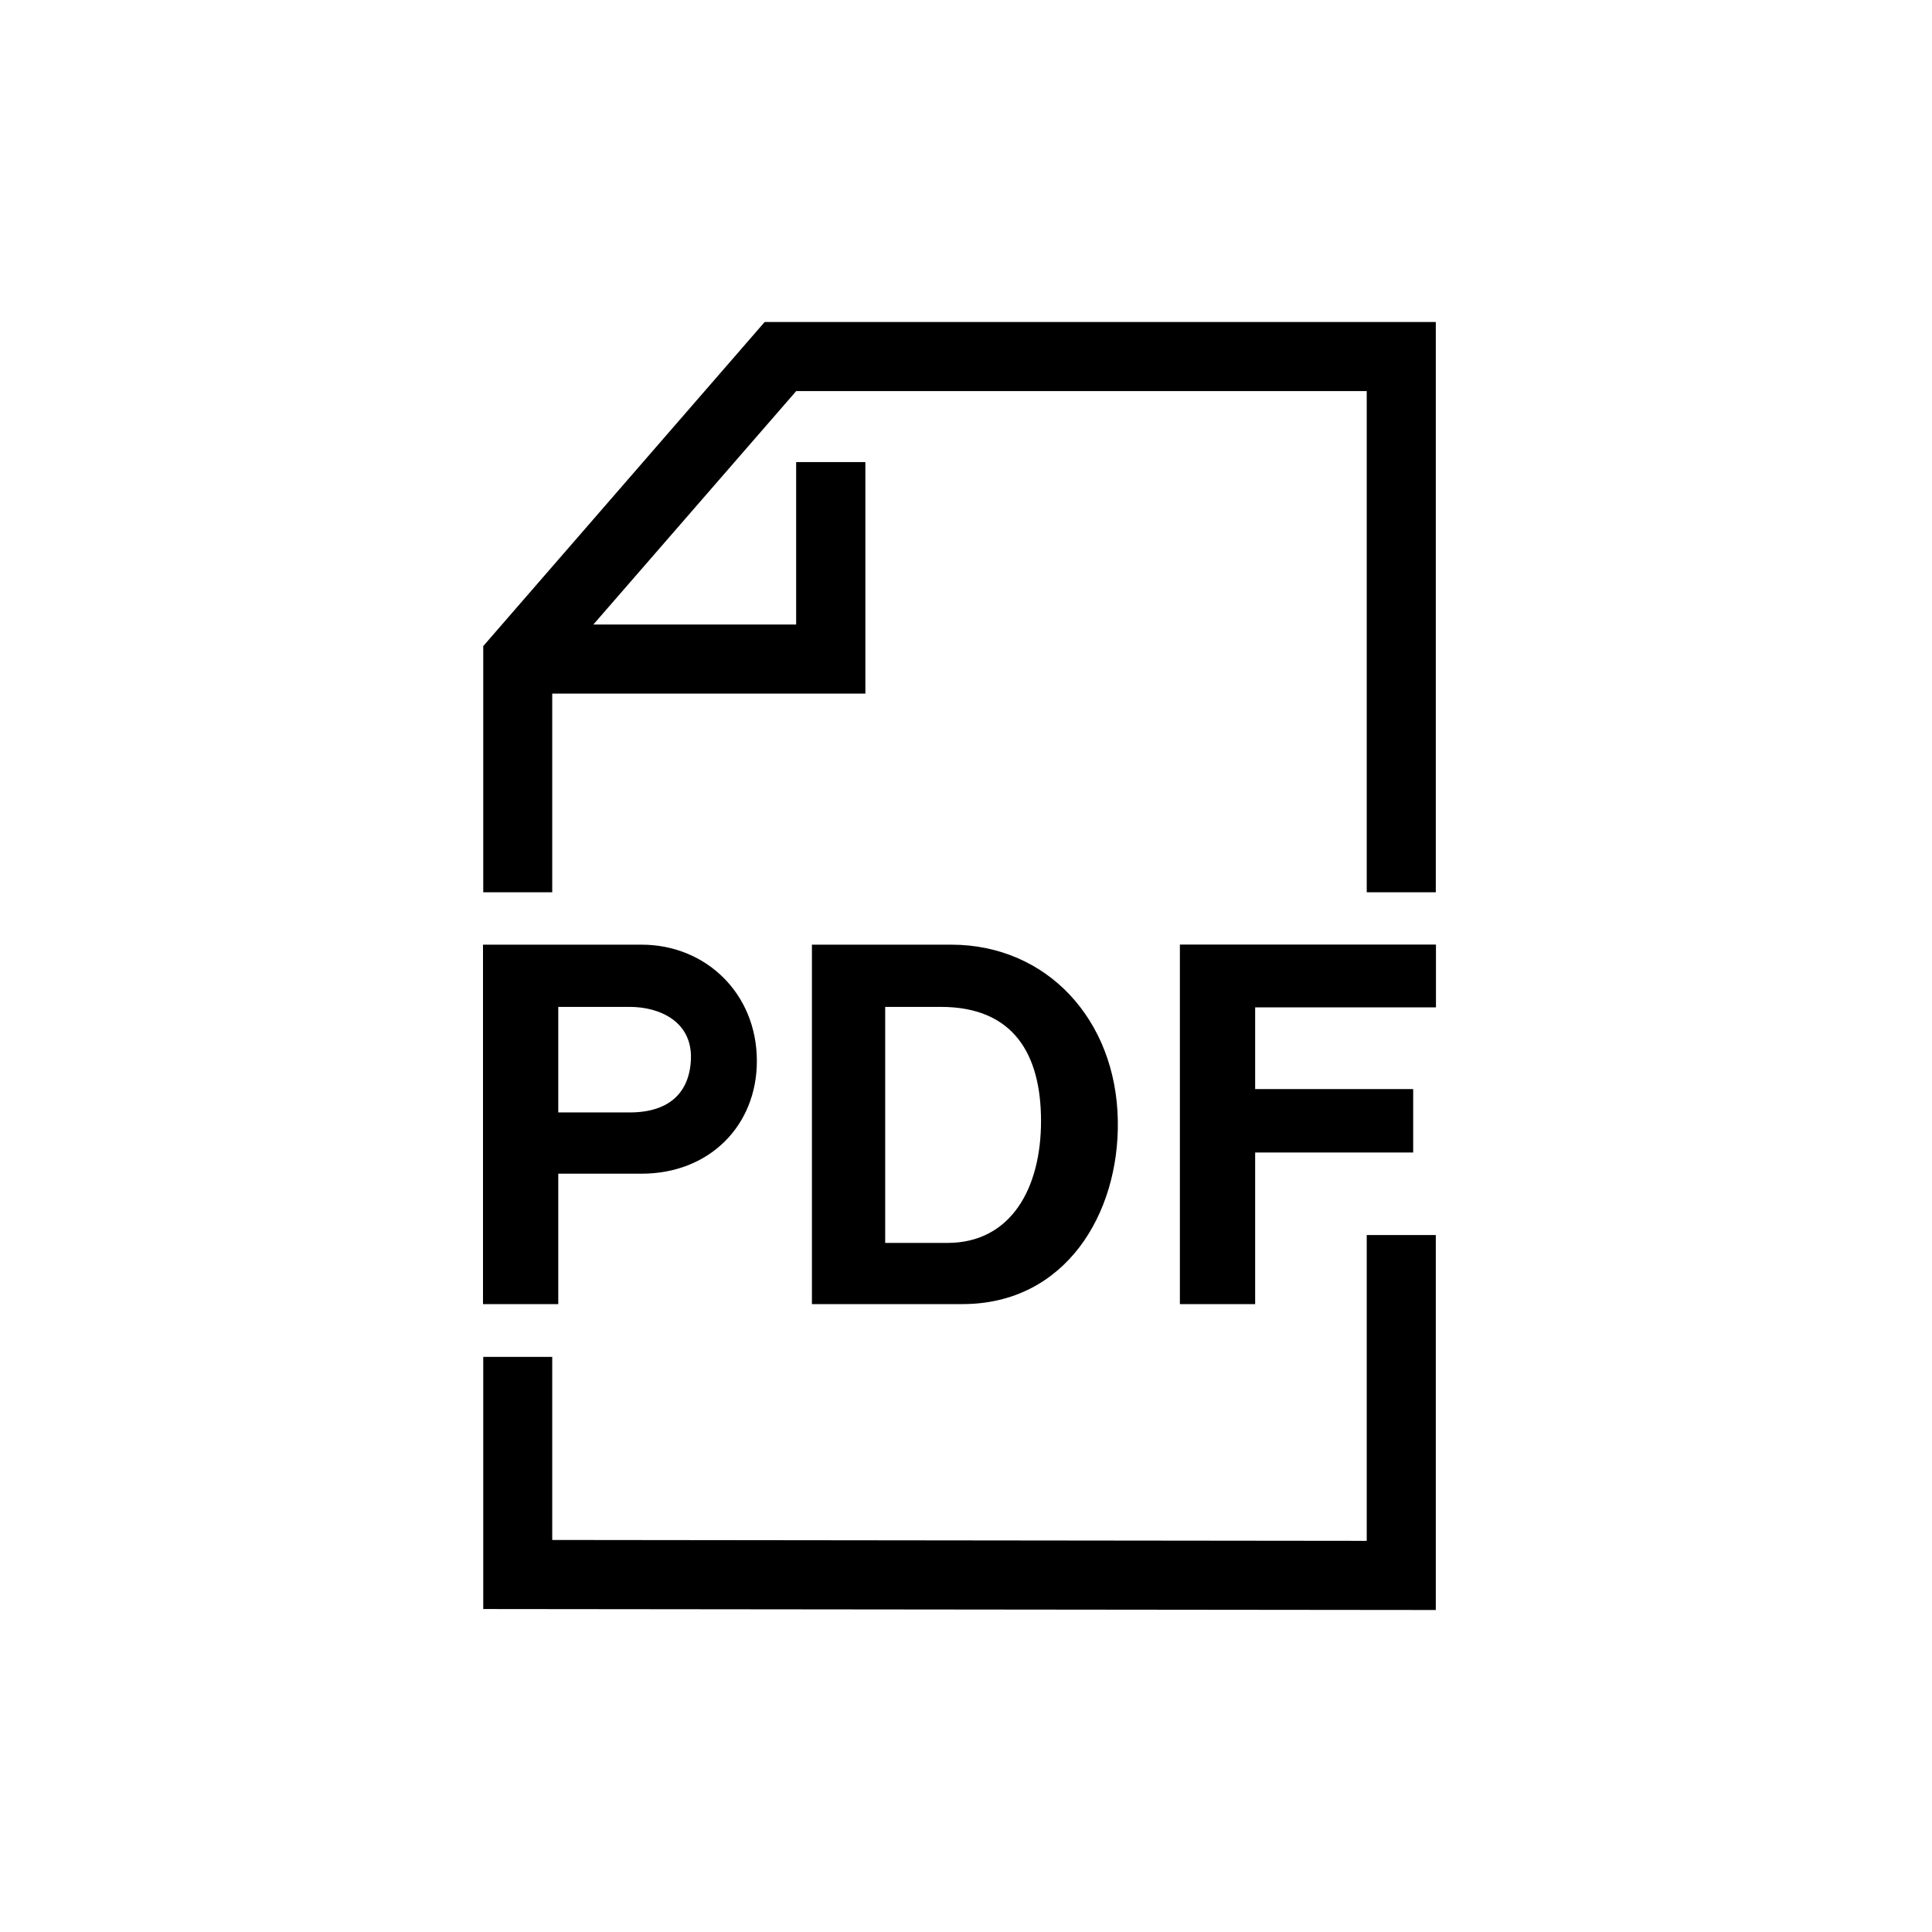
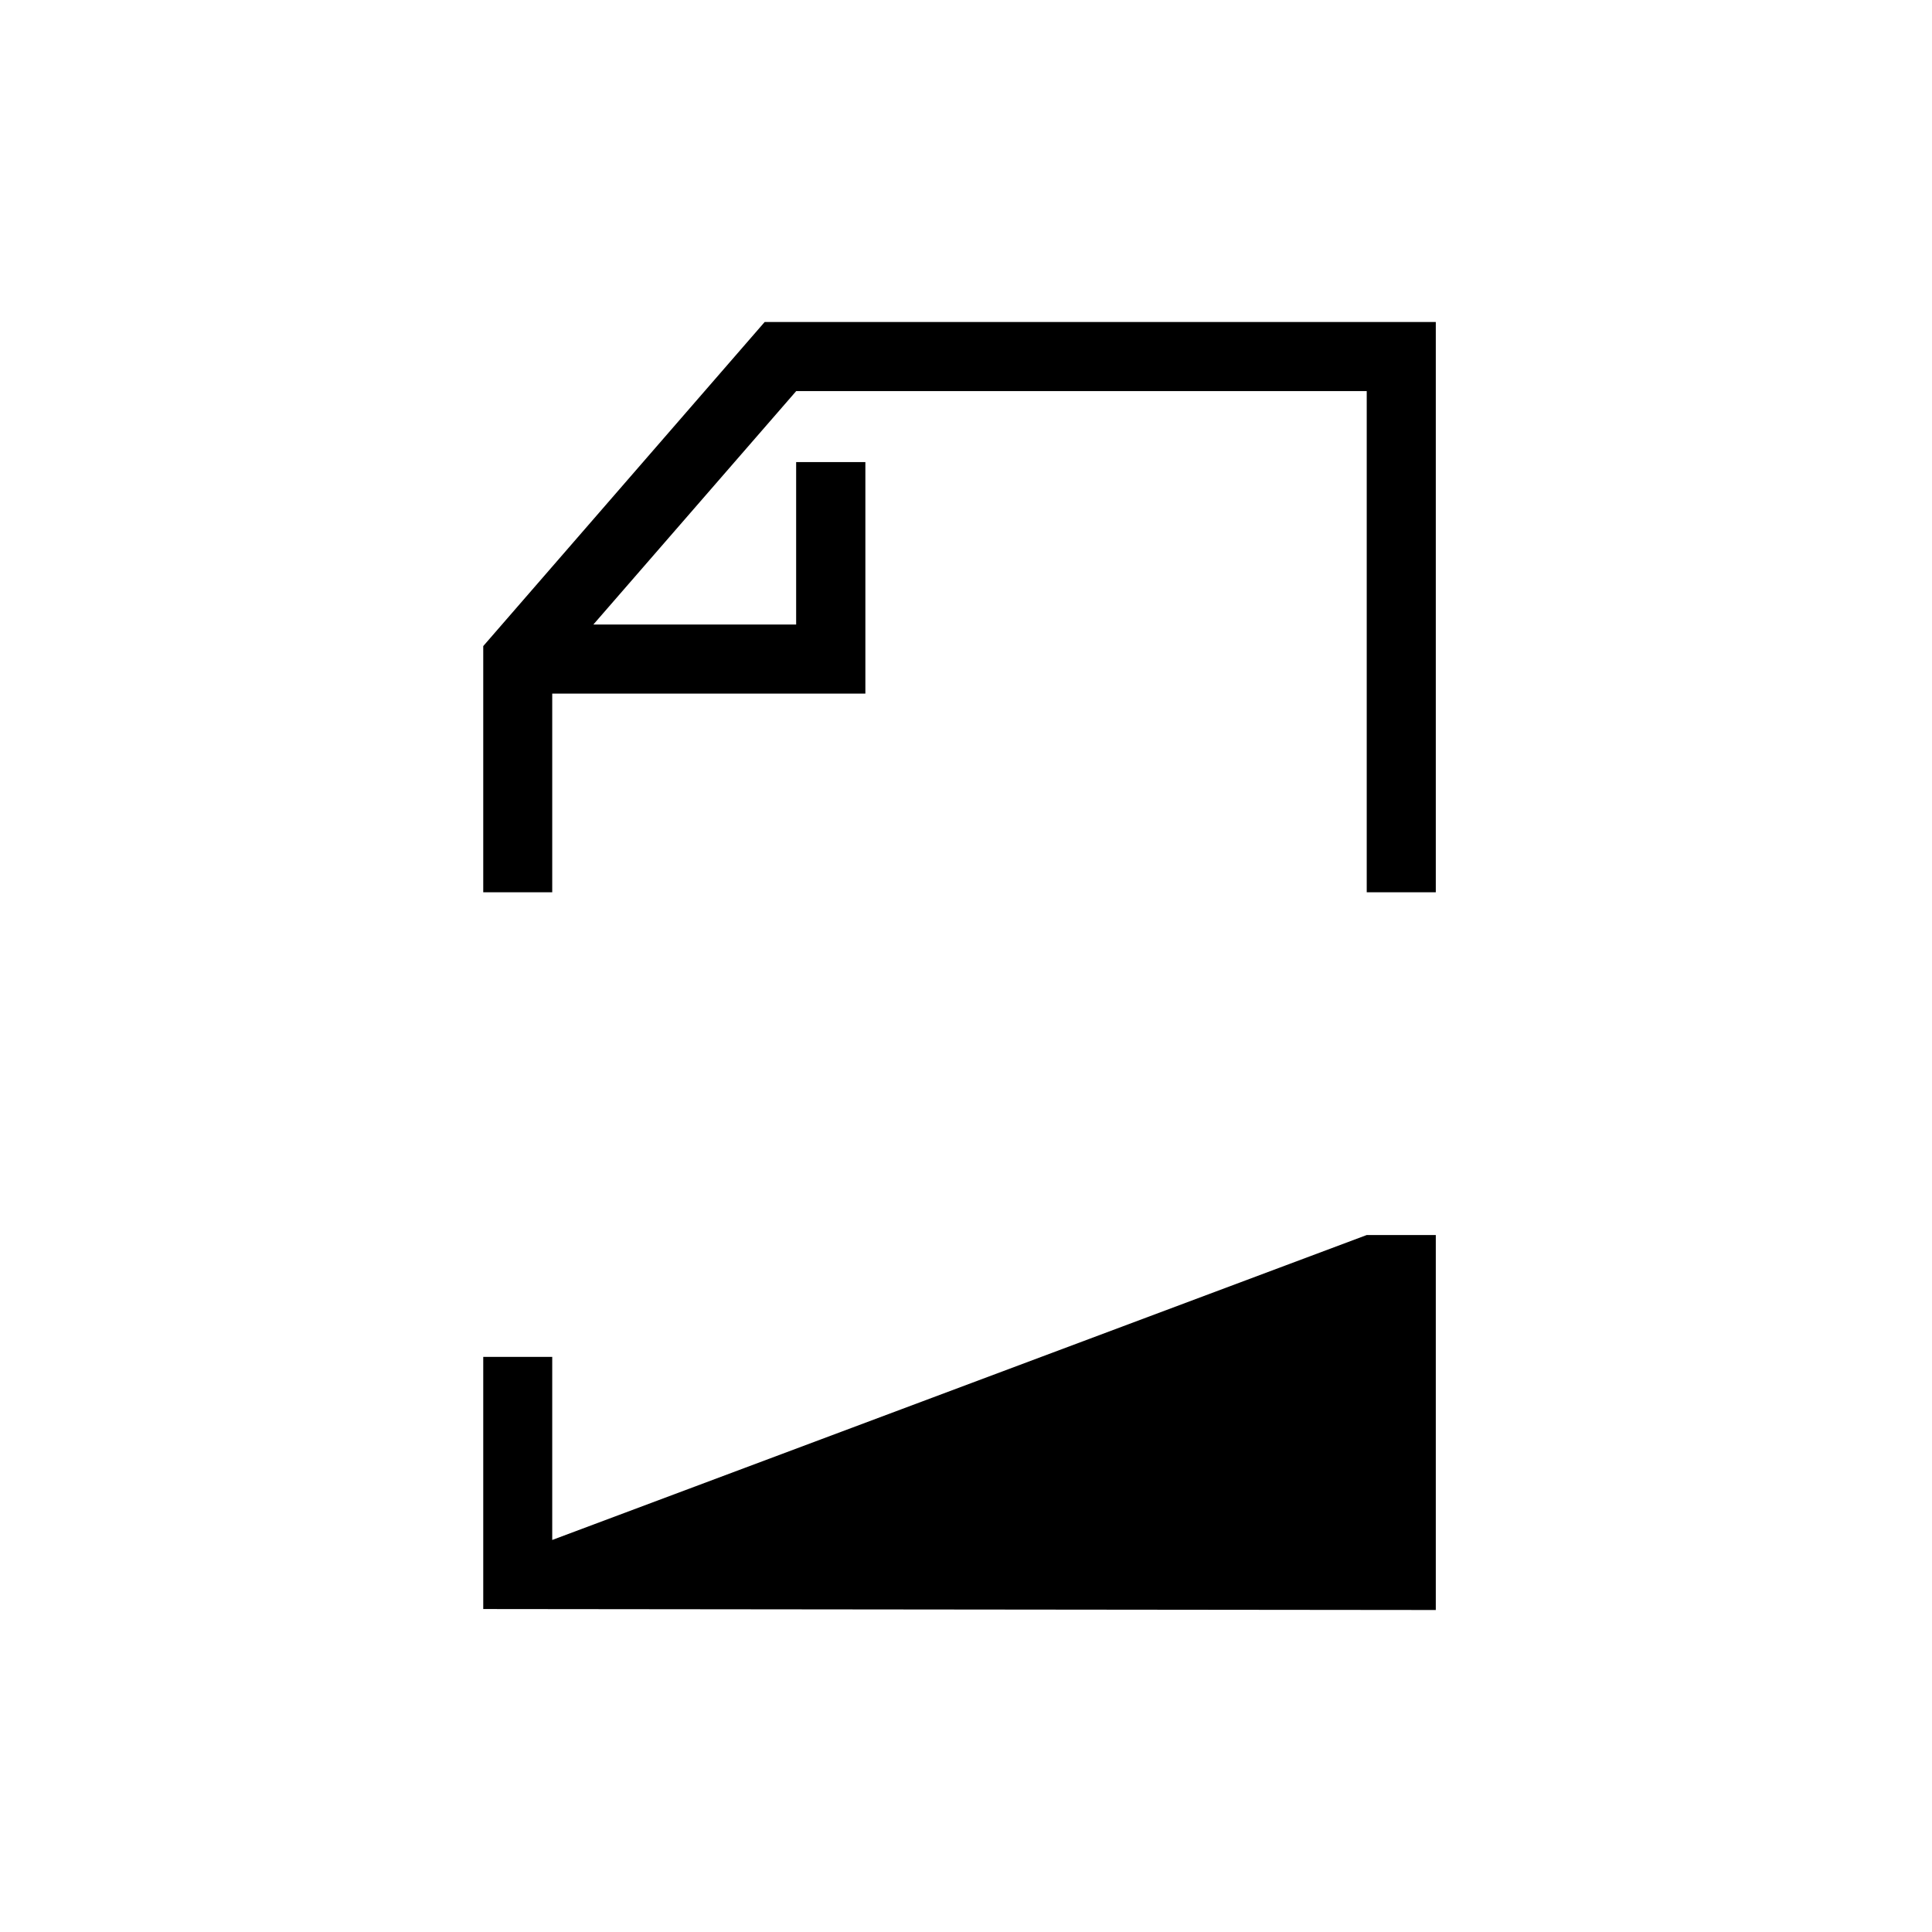
<svg xmlns="http://www.w3.org/2000/svg" fill="none" viewBox="0 0 24 24" width="24" height="24">
-   <path fill="currentColor" d="M6.935 12.508h.889c.373 0 .775.184.759.646-.015.415-.266.665-.76.665h-.888v-1.31zM6 11.735V16.2h.935v-1.62H7.97c.84 0 1.432-.595 1.432-1.4 0-.84-.636-1.445-1.432-1.445H6zm4.996.773h.691c.906 0 1.243.59 1.245 1.412.002.84-.373 1.52-1.163 1.52h-.773v-2.932zm-.91-.773V16.2h1.87c1.282 0 1.95-1.126 1.93-2.28-.021-1.255-.883-2.185-2.07-2.185h-1.73zm4.571.001V16.2h.935v-1.883h1.963v-.788h-1.963v-1.015h2.246v-.78h-3.18z" />
-   <path fill="currentColor" fill-rule="evenodd" d="M9.499 4L6.003 8.026v3.058h.857V8.616h3.89V5.74h-.86v2.018H7.371l2.52-2.9h7.087v6.226h.858V4H9.5zM6.003 16.857v3.131L17.836 20v-4.658h-.858v3.799L6.86 19.13v-2.274h-.857z" clip-rule="evenodd" />
+   <path fill="currentColor" fill-rule="evenodd" d="M9.499 4L6.003 8.026v3.058h.857V8.616h3.89V5.74h-.86v2.018H7.371l2.52-2.9h7.087v6.226h.858V4H9.5zM6.003 16.857v3.131L17.836 20v-4.658h-.858L6.86 19.13v-2.274h-.857z" clip-rule="evenodd" />
</svg>